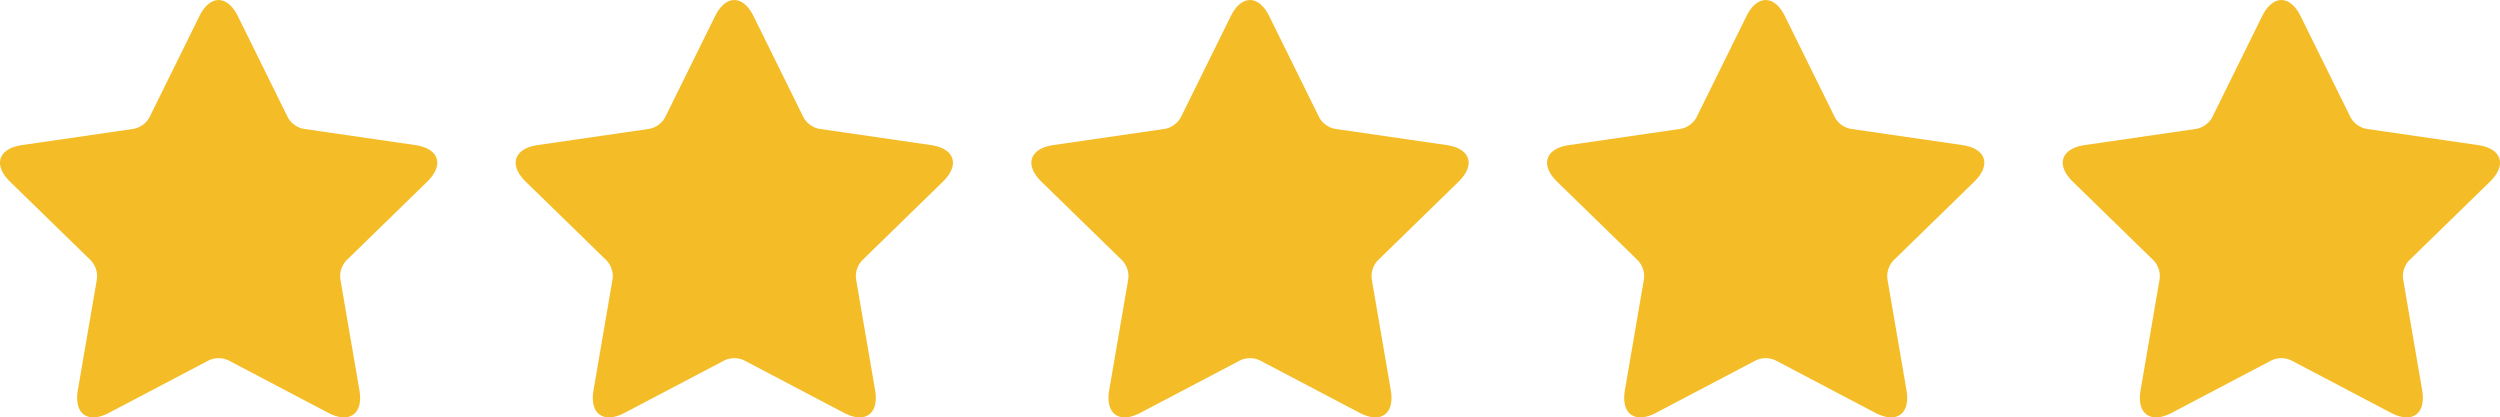
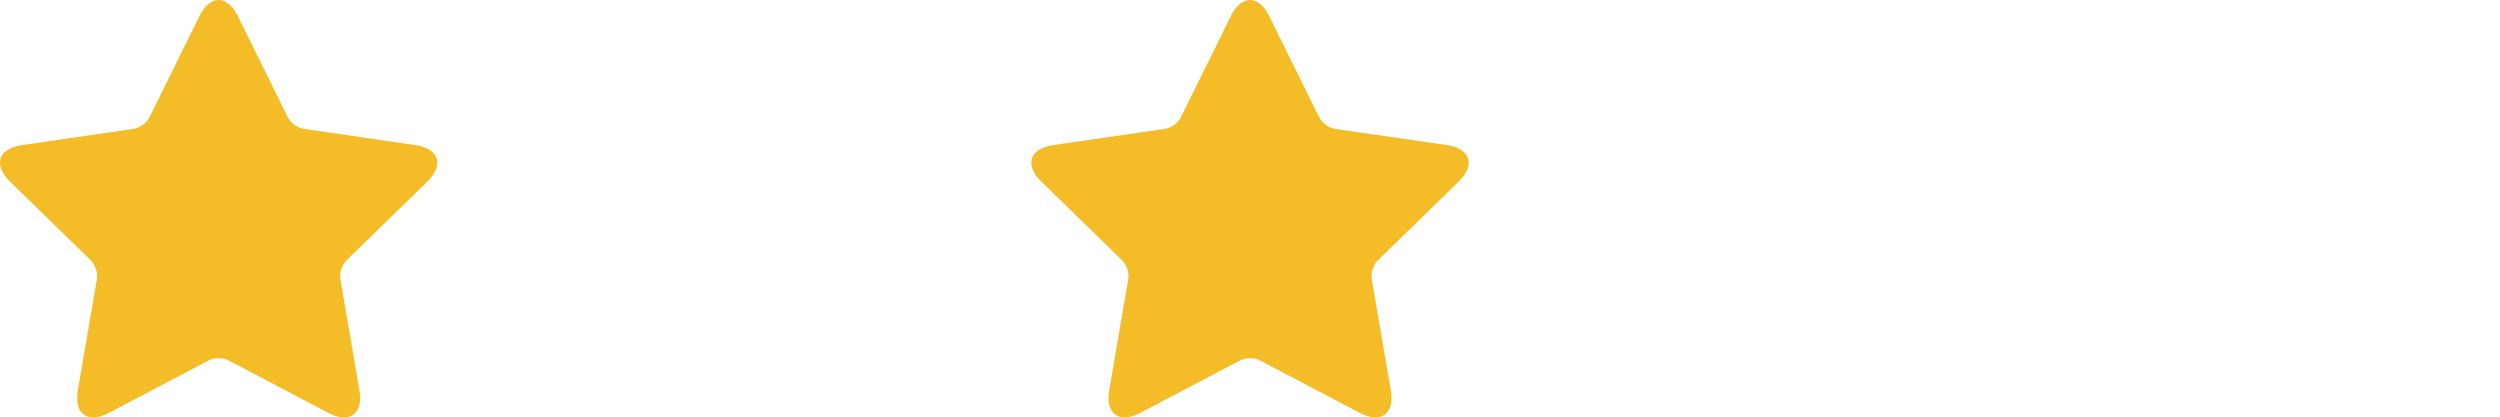
<svg xmlns="http://www.w3.org/2000/svg" width="155.133" height="25.899" viewBox="0 0 155.133 25.899">
  <g id="Group_35751" data-name="Group 35751" transform="translate(-439 -4786.821)">
    <path id="Path_34990" data-name="Path 34990" d="M-1627.694-1848.217a1.443,1.443,0,0,1,1.206,0l6.2,3.259c1.321.694,2.186.063,1.934-1.406l-1.184-6.9a1.442,1.442,0,0,1,.373-1.147l5.015-4.888c1.069-1.042.736-2.06-.739-2.274l-6.93-1.007a1.441,1.441,0,0,1-.976-.709l-3.1-6.28c-.66-1.338-1.732-1.336-2.391,0l-3.1,6.28a1.441,1.441,0,0,1-.976.709l-6.93,1.007c-1.477.215-1.806,1.234-.739,2.274l5.015,4.888a1.442,1.442,0,0,1,.373,1.147l-1.184,6.9c-.252,1.471.616,2.1,1.935,1.406Z" transform="translate(2079.657 6657.396)" fill="#f4bd27" />
    <path id="Path_34993" data-name="Path 34993" d="M-1627.694-1848.217a1.443,1.443,0,0,1,1.206,0l6.2,3.259c1.321.694,2.186.063,1.934-1.406l-1.184-6.9a1.442,1.442,0,0,1,.373-1.147l5.015-4.888c1.069-1.042.736-2.06-.739-2.274l-6.93-1.007a1.441,1.441,0,0,1-.976-.709l-3.1-6.28c-.66-1.338-1.732-1.336-2.391,0l-3.1,6.28a1.441,1.441,0,0,1-.976.709l-6.93,1.007c-1.477.215-1.806,1.234-.739,2.274l5.015,4.888a1.442,1.442,0,0,1,.373,1.147l-1.184,6.9c-.252,1.471.616,2.1,1.935,1.406Z" transform="translate(2143.657 6657.396)" fill="#f4bd27" />
-     <path id="Path_34991" data-name="Path 34991" d="M-1627.694-1848.217a1.443,1.443,0,0,1,1.206,0l6.2,3.259c1.321.694,2.186.063,1.934-1.406l-1.184-6.9a1.442,1.442,0,0,1,.373-1.147l5.015-4.888c1.069-1.042.736-2.06-.739-2.274l-6.93-1.007a1.441,1.441,0,0,1-.976-.709l-3.1-6.28c-.66-1.338-1.732-1.336-2.391,0l-3.1,6.28a1.441,1.441,0,0,1-.976.709l-6.93,1.007c-1.477.215-1.806,1.234-.739,2.274l5.015,4.888a1.442,1.442,0,0,1,.373,1.147l-1.184,6.9c-.252,1.471.616,2.1,1.935,1.406Z" transform="translate(2111.657 6657.396)" fill="#f4bd27" />
-     <path id="Path_34992" data-name="Path 34992" d="M-1627.694-1848.217a1.443,1.443,0,0,1,1.206,0l6.2,3.259c1.321.694,2.186.063,1.934-1.406l-1.184-6.9a1.442,1.442,0,0,1,.373-1.147l5.015-4.888c1.069-1.042.736-2.06-.739-2.274l-6.93-1.007a1.441,1.441,0,0,1-.976-.709l-3.1-6.28c-.66-1.338-1.732-1.336-2.391,0l-3.1,6.28a1.441,1.441,0,0,1-.976.709l-6.93,1.007c-1.477.215-1.806,1.234-.739,2.274l5.015,4.888a1.442,1.442,0,0,1,.373,1.147l-1.184,6.9c-.252,1.471.616,2.1,1.935,1.406Z" transform="translate(2175.657 6657.396)" fill="#f4bd27" />
-     <path id="Path_34994" data-name="Path 34994" d="M-1627.694-1848.217a1.443,1.443,0,0,1,1.206,0l6.2,3.259c1.321.694,2.186.063,1.934-1.406l-1.184-6.9a1.442,1.442,0,0,1,.373-1.147l5.015-4.888c1.069-1.042.736-2.06-.739-2.274l-6.93-1.007a1.441,1.441,0,0,1-.976-.709l-3.1-6.28c-.66-1.338-1.732-1.336-2.391,0l-3.1,6.28a1.441,1.441,0,0,1-.976.709l-6.93,1.007c-1.477.215-1.806,1.234-.739,2.274l5.015,4.888a1.442,1.442,0,0,1,.373,1.147l-1.184,6.9c-.252,1.471.616,2.1,1.935,1.406Z" transform="translate(2207.657 6657.396)" fill="#f4bd27" />
  </g>
</svg>